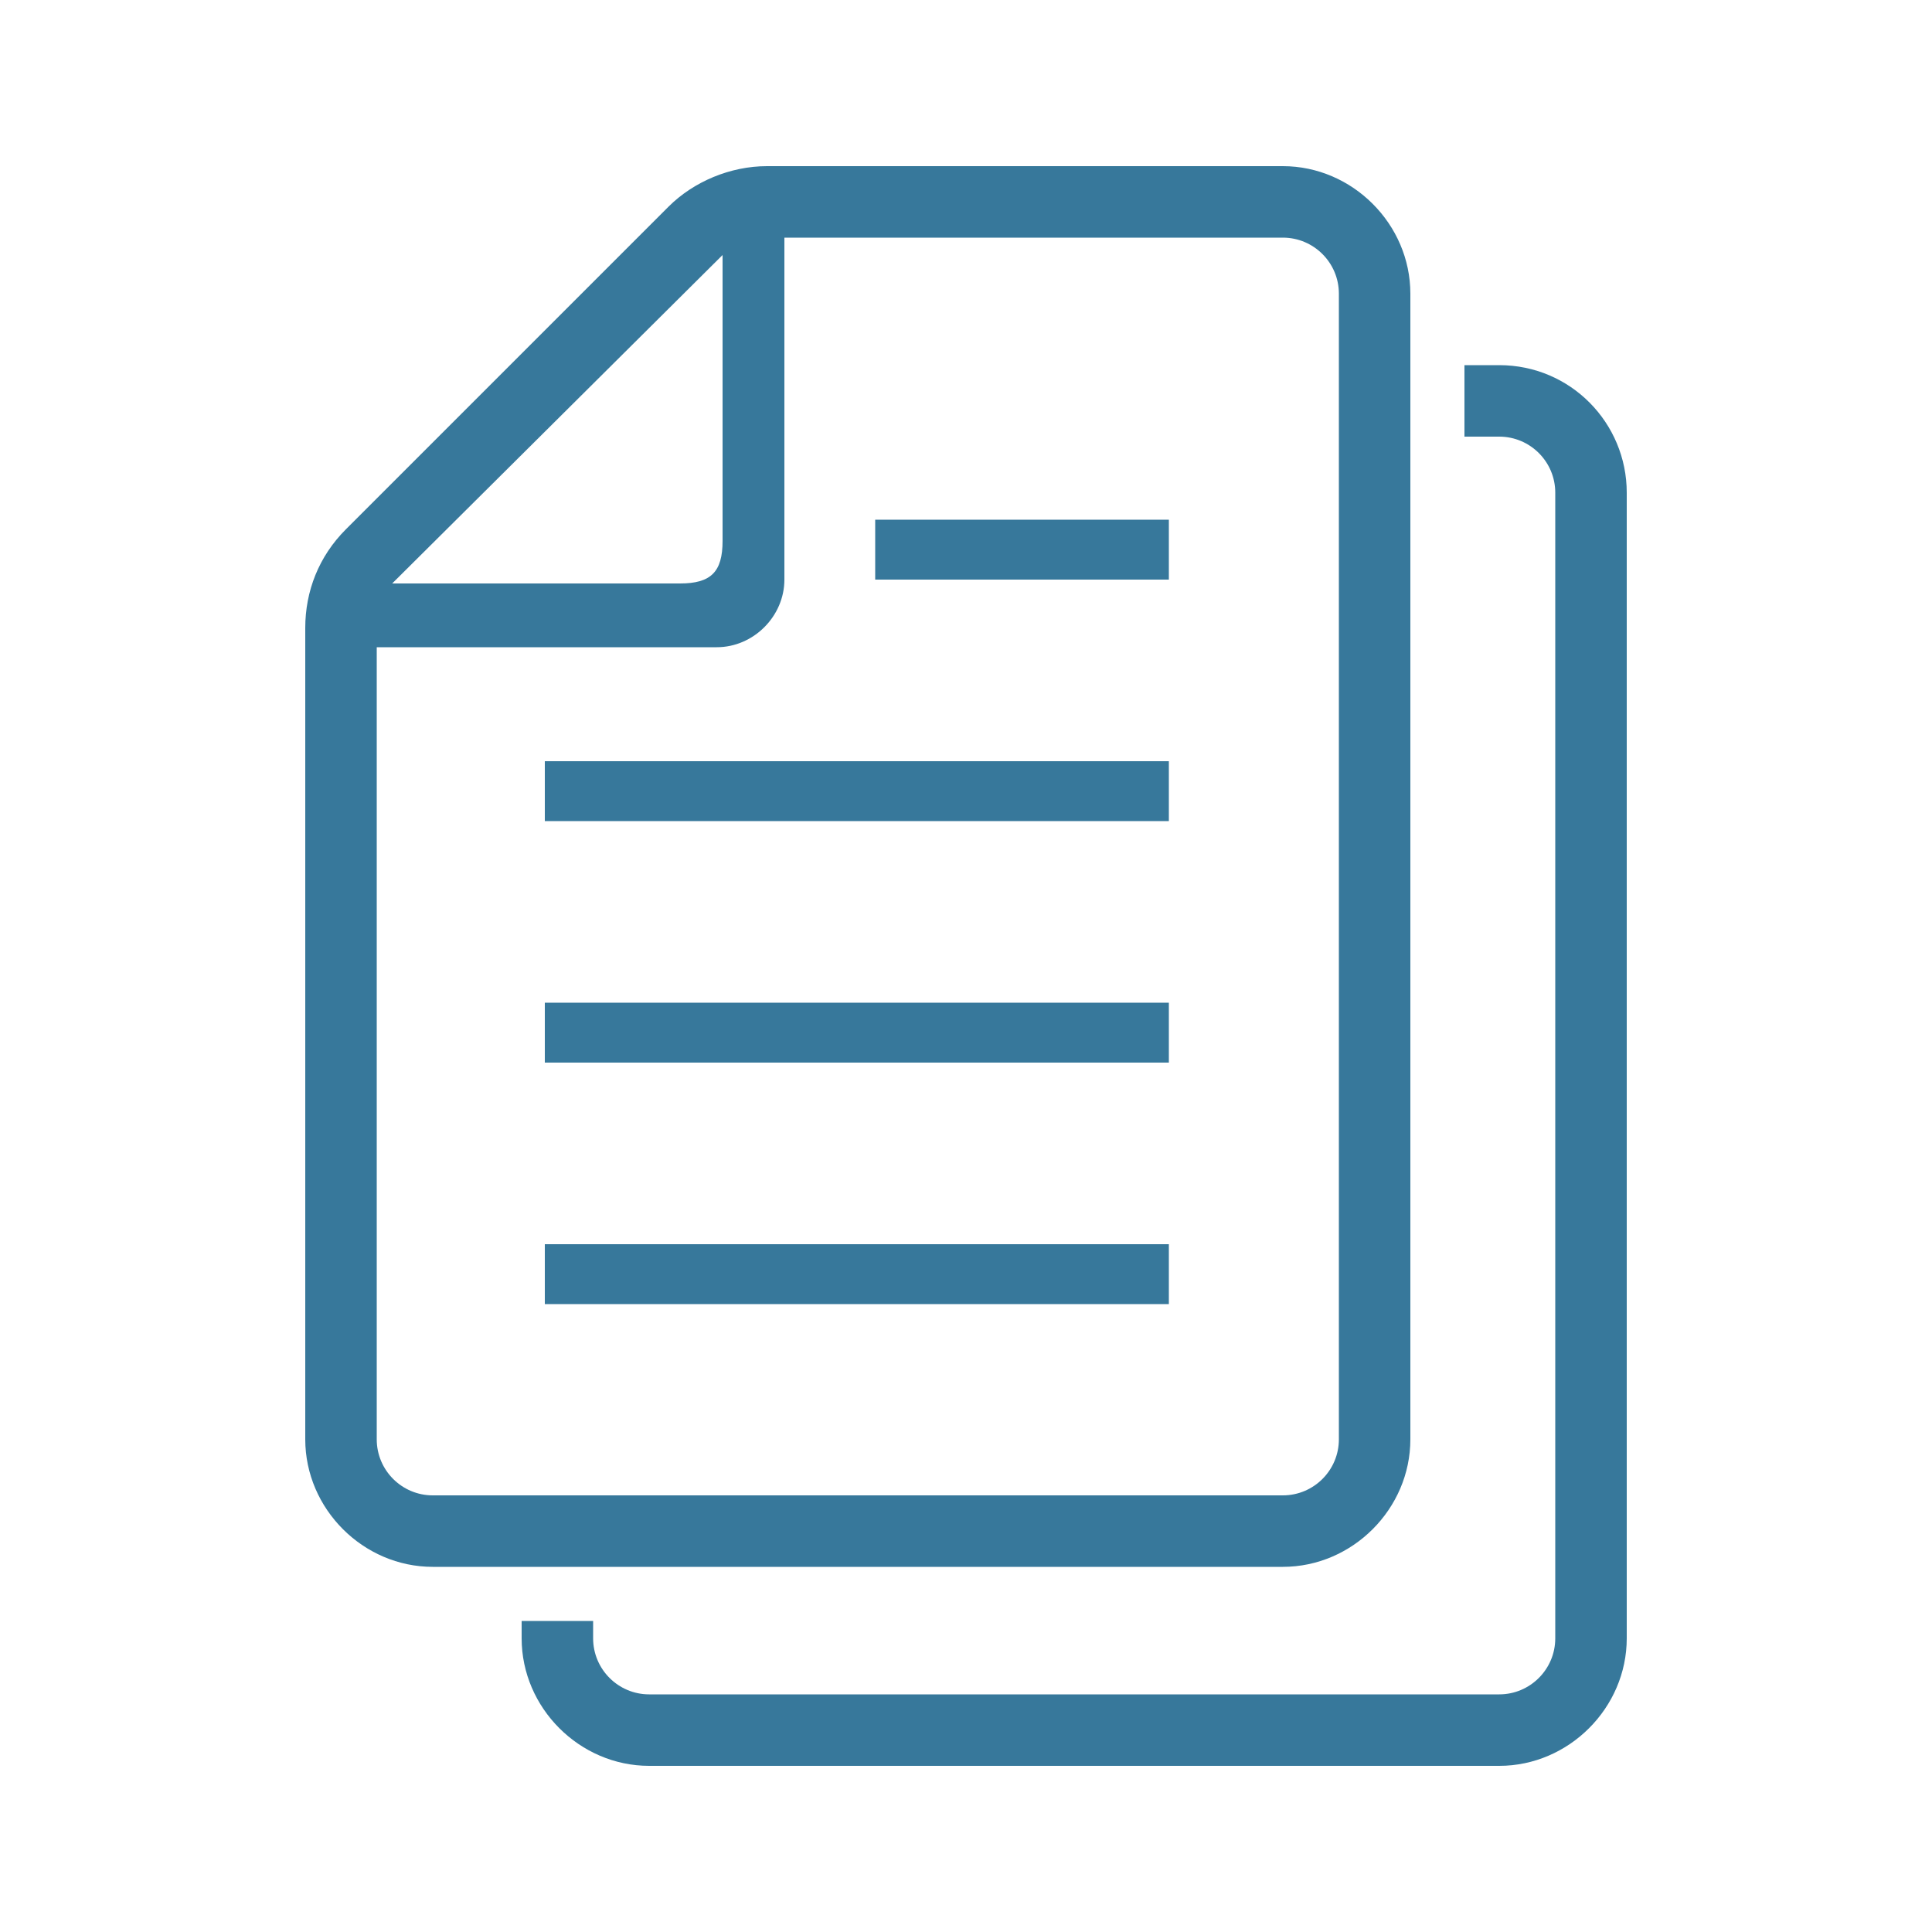
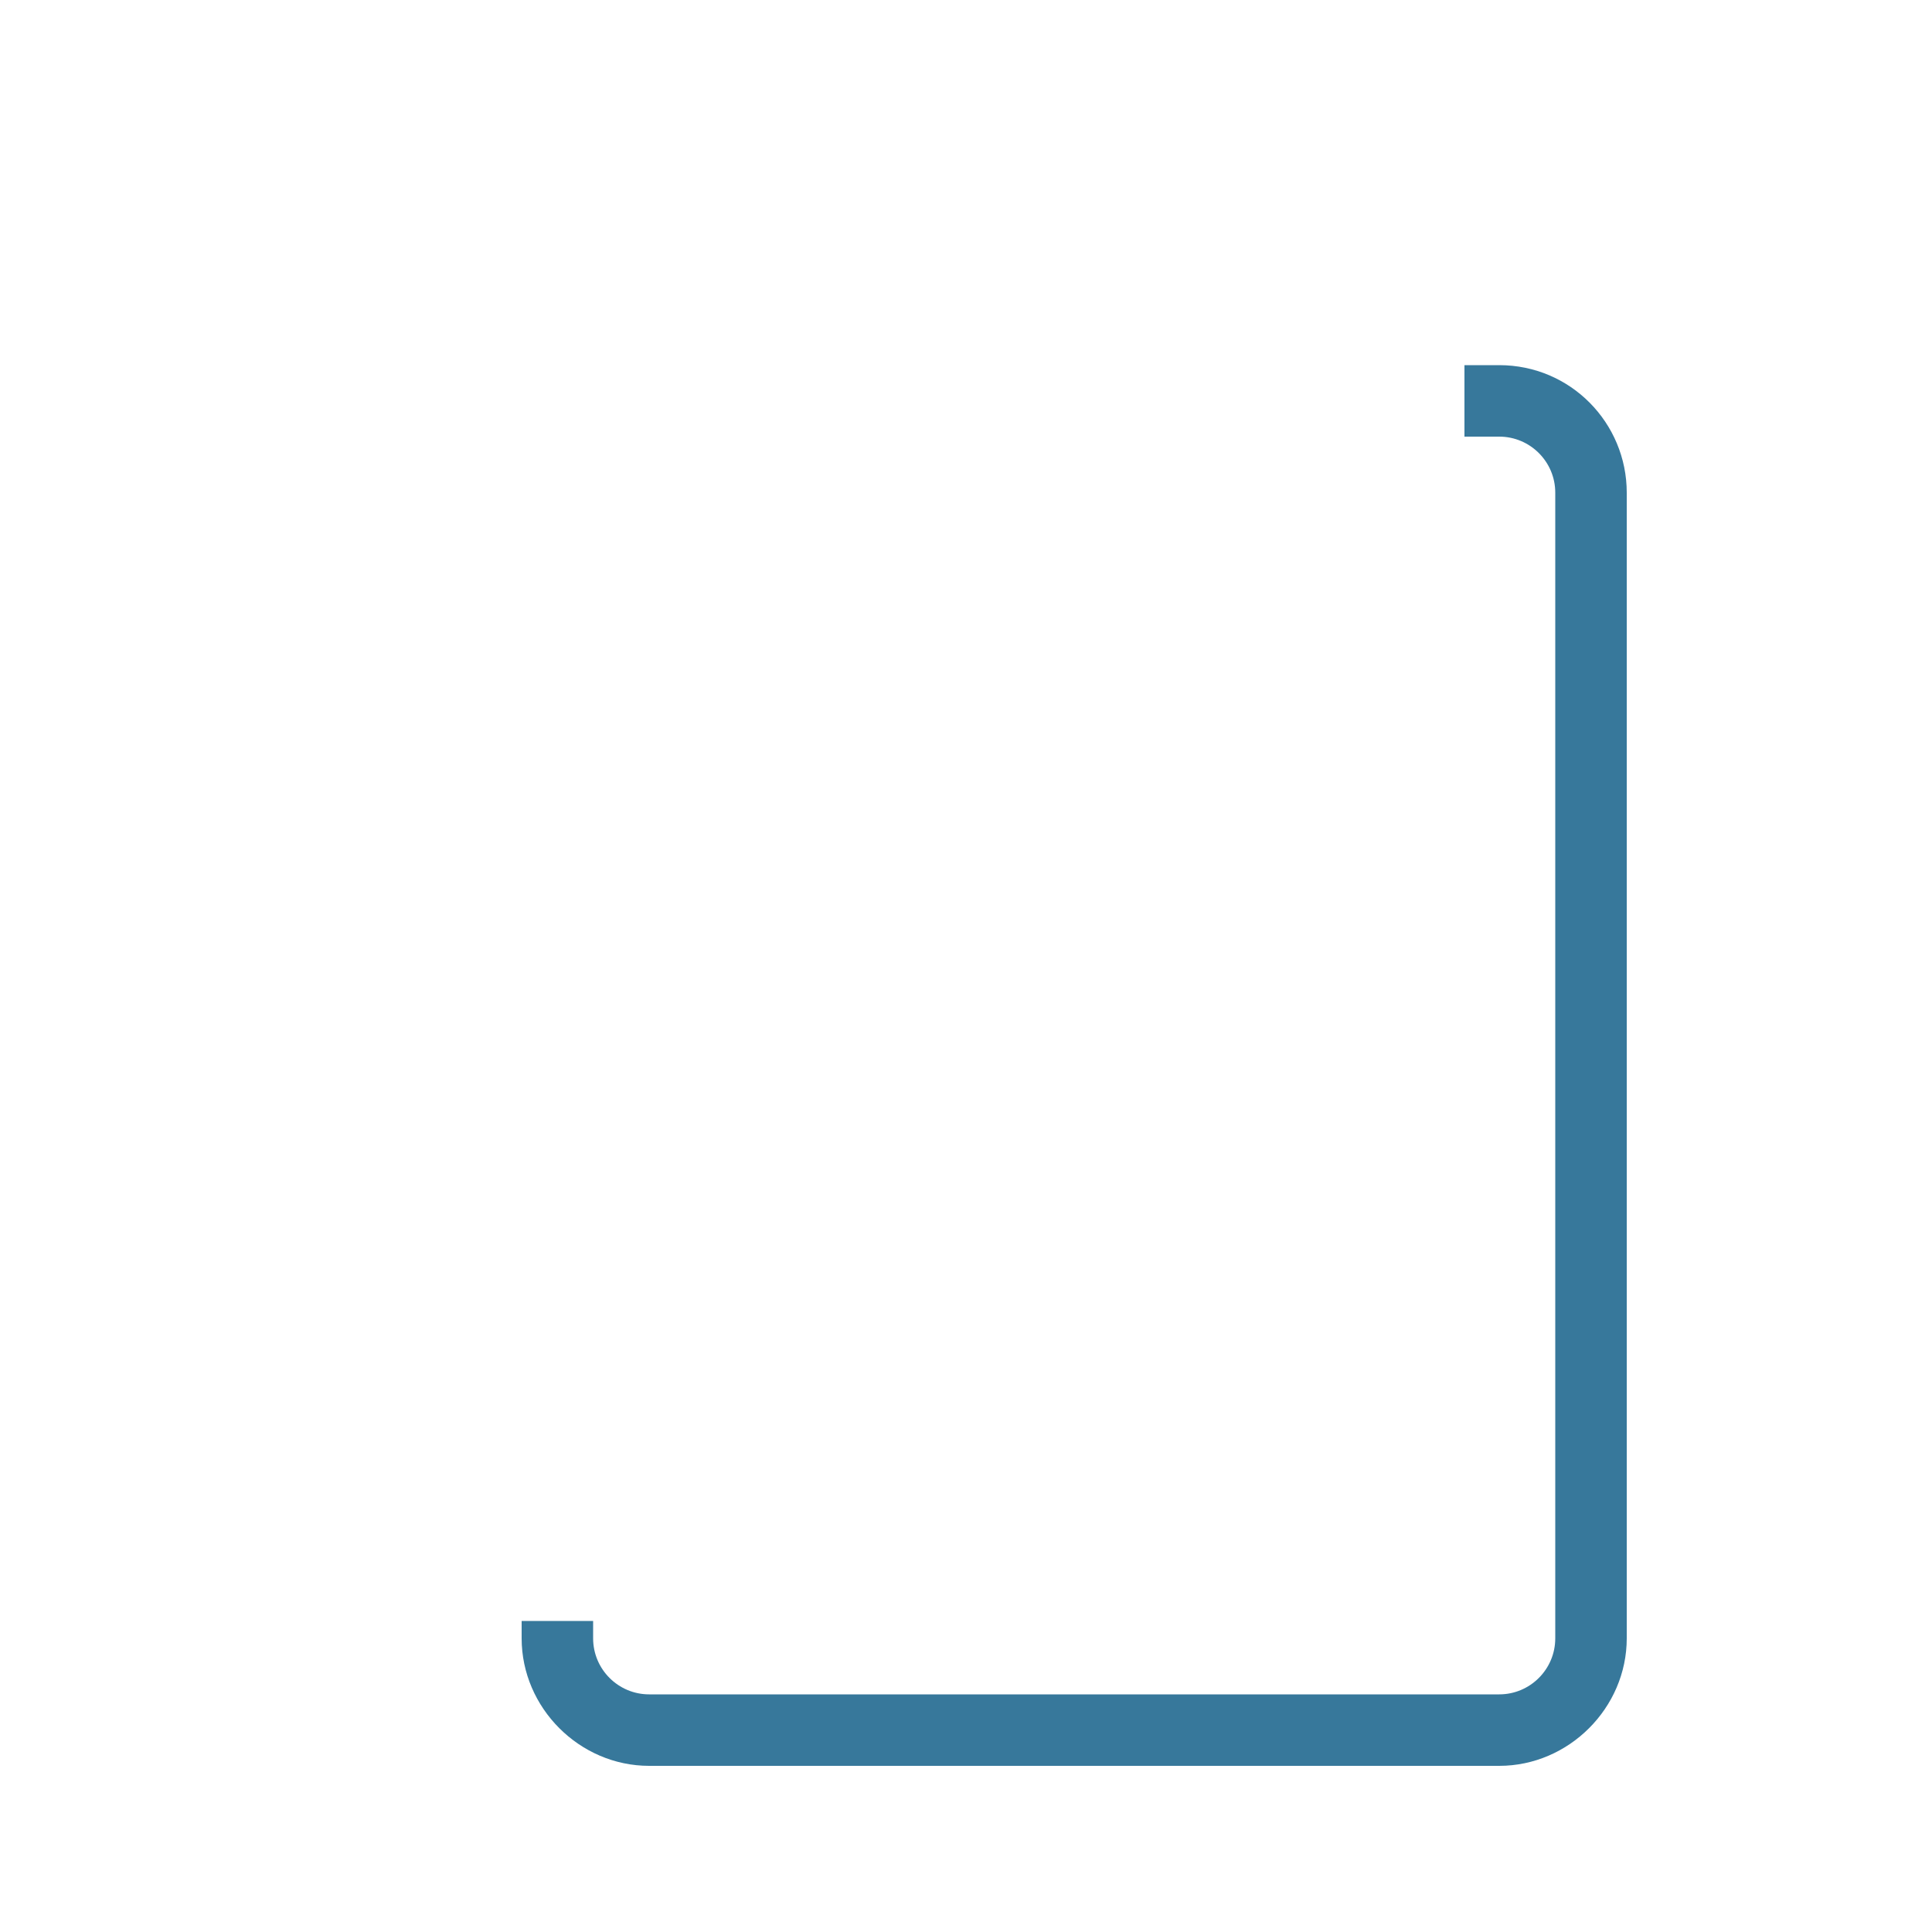
<svg xmlns="http://www.w3.org/2000/svg" xmlns:xlink="http://www.w3.org/1999/xlink" id="レイヤー_1" width="100" height="100" viewBox="0 0 100 100" preserveAspectRatio="xMinYMid">
  <style>.st1{fill:#37789b}</style>
  <defs>
    <path id="SVGID_1_" d="M0 0h100v100H0z" />
  </defs>
  <clipPath id="SVGID_2_">
    <use xlink:href="#SVGID_1_" overflow="visible" />
  </clipPath>
  <g clip-path="url(#SVGID_2_)">
    <path class="st1" d="M77.6 18.9h-1.8v3.7h1.8c1.6 0 2.9 1.3 2.9 2.9v59.3c0 1.6-1.3 2.9-2.9 2.9h-44c-1.6 0-2.9-1.3-2.9-2.9v-.9H27v.9c0 3.6 3 6.6 6.6 6.6h44c3.6 0 6.6-3 6.6-6.6V25.5c0-3.6-2.9-6.6-6.6-6.6z" />
-     <path class="st1" d="M28.2 64.4h32.3v3.1H28.2zm0-12.5h32.3V55H28.2zm0-12.5h32.3v3.1H28.2zm17.1-12.5h15.2V30H45.3z" />
-     <path class="st1" d="M66.4 8.6H39.7c-1.9 0-3.8.8-5.1 2.1L17.9 27.4c-1.4 1.4-2.1 3.2-2.1 5.1v42c0 3.6 3 6.6 6.6 6.6h44c3.6 0 6.6-3 6.6-6.6V15.2c0-3.6-3-6.6-6.6-6.6zm-29 4.6V28c0 1.6-.6 2.2-2.2 2.2H20.3l17.1-17zm31.9 61.3c0 1.6-1.3 2.9-2.9 2.9h-44c-1.6 0-2.9-1.3-2.9-2.9v-41h17.6c1.9 0 3.5-1.6 3.5-3.5V12.3h25.8c1.6 0 2.9 1.3 2.9 2.9v59.3z" />
  </g>
</svg>